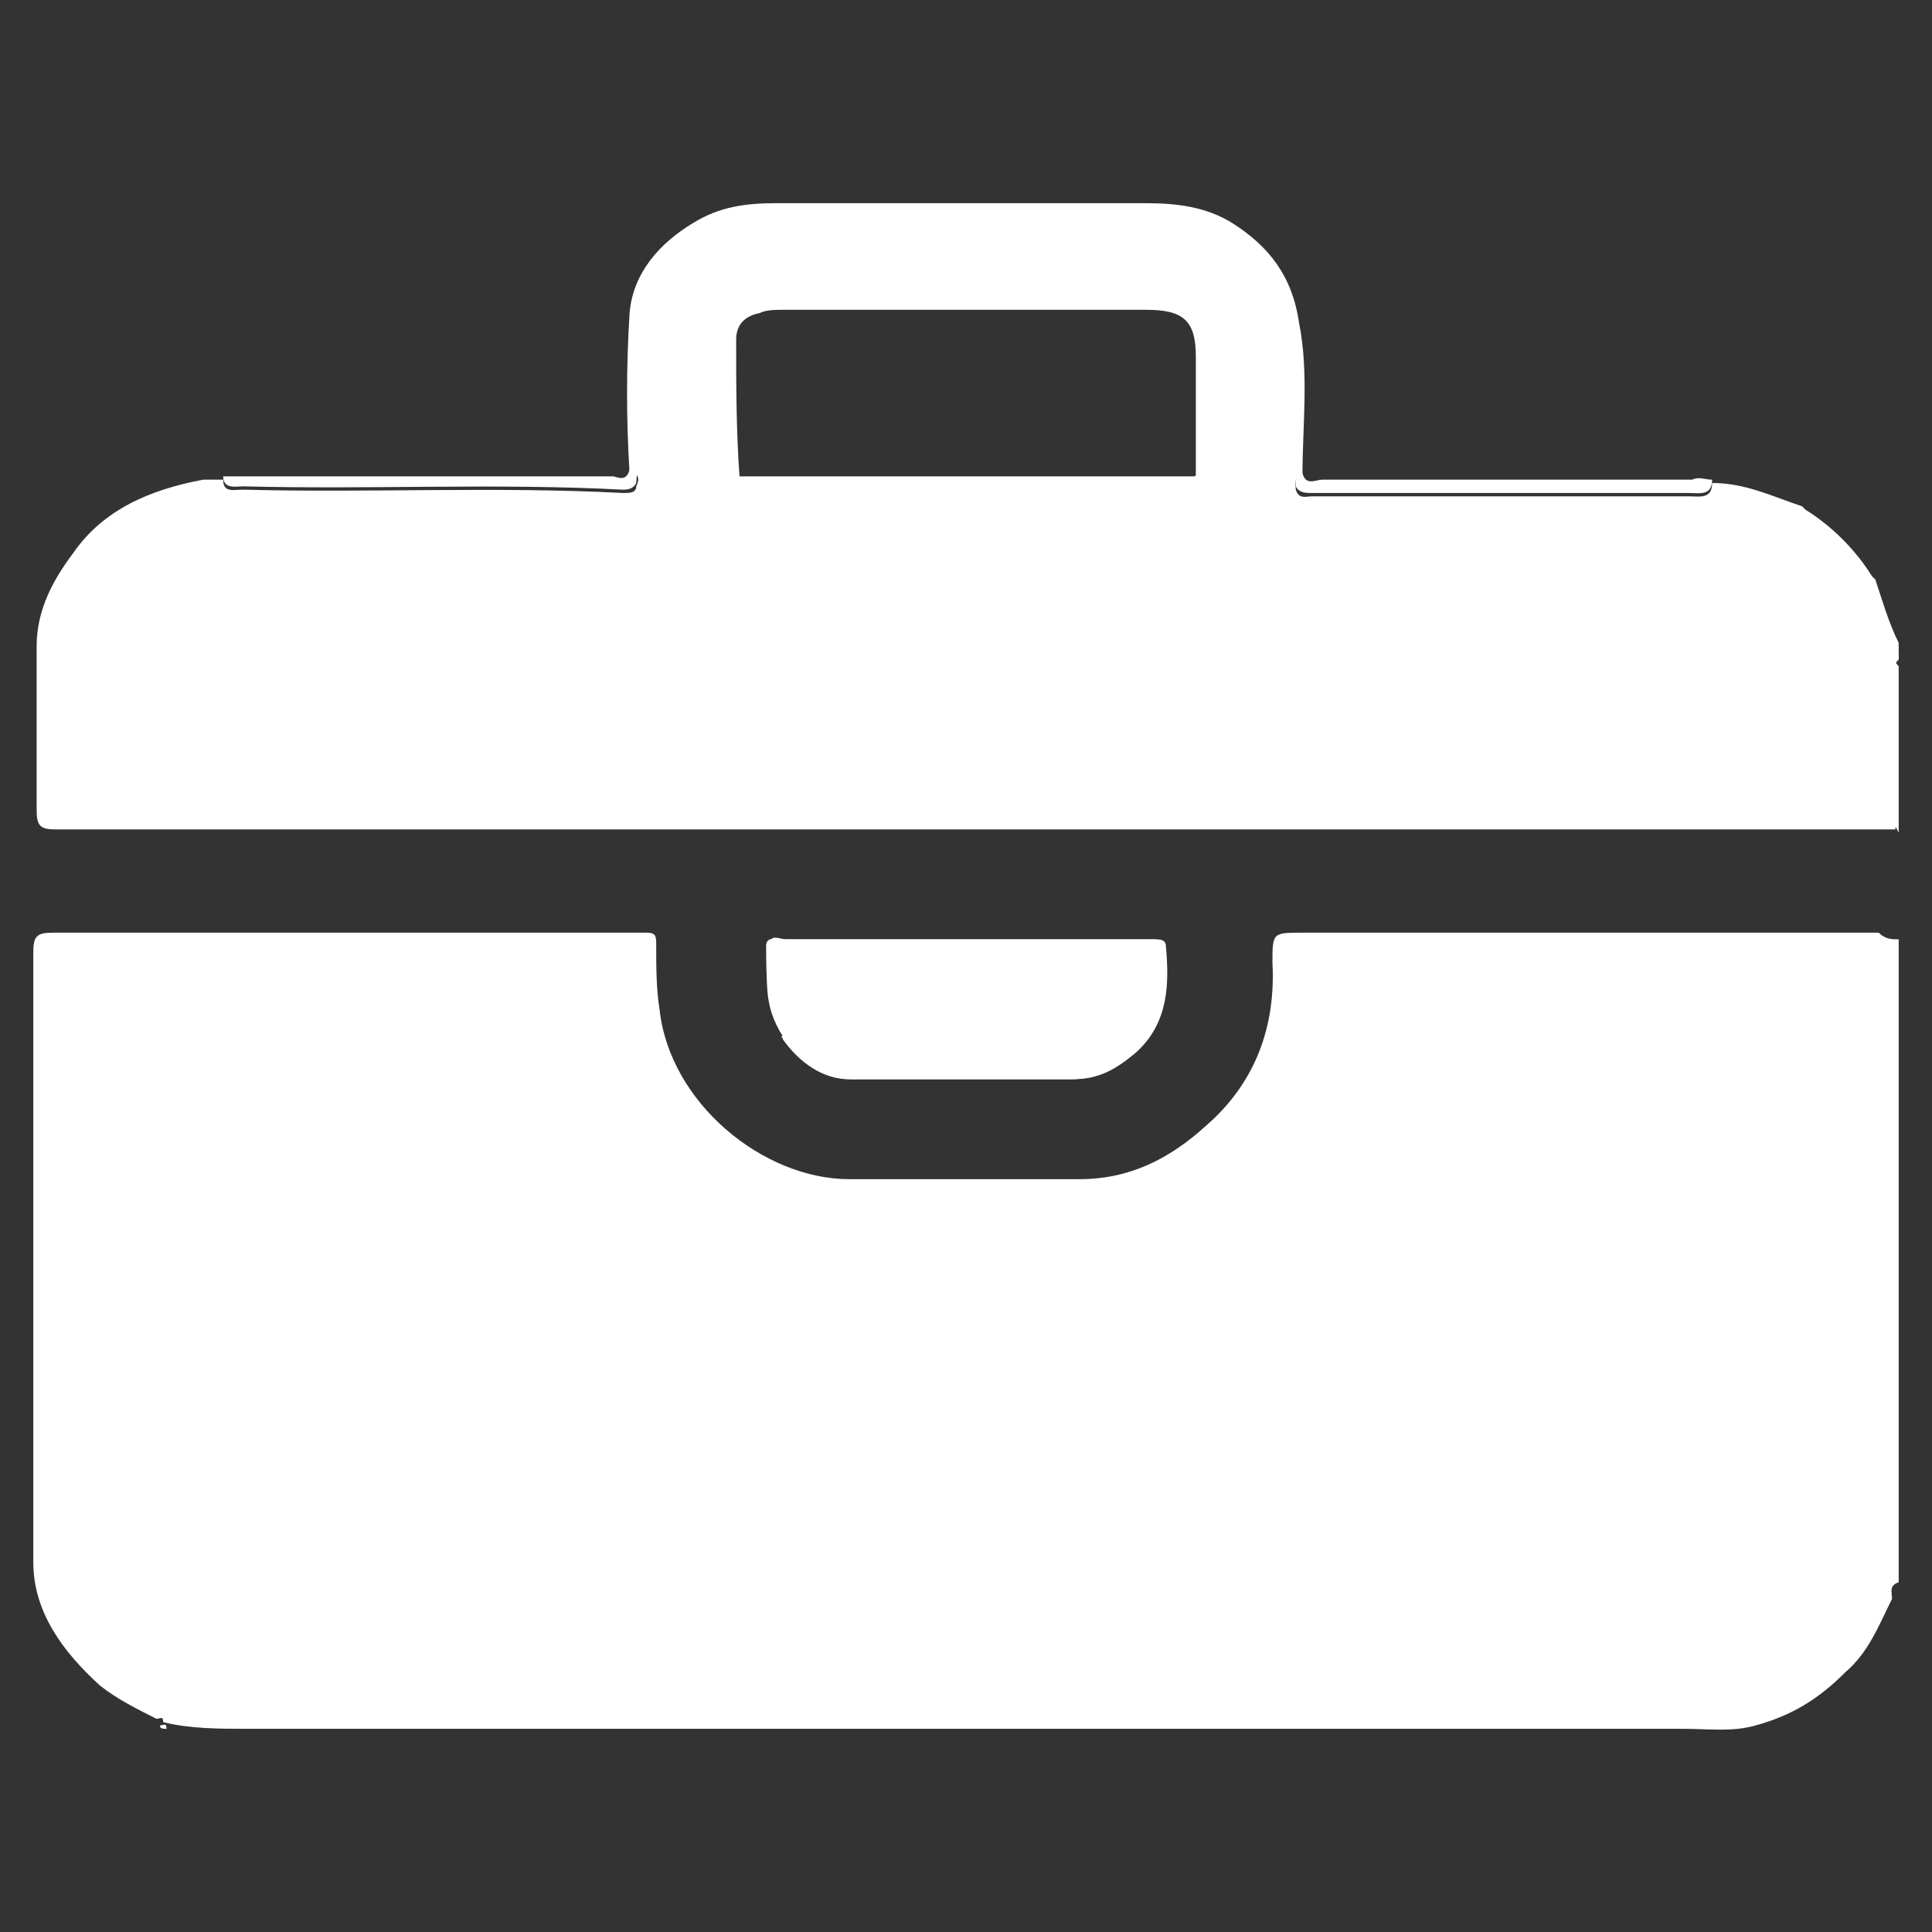
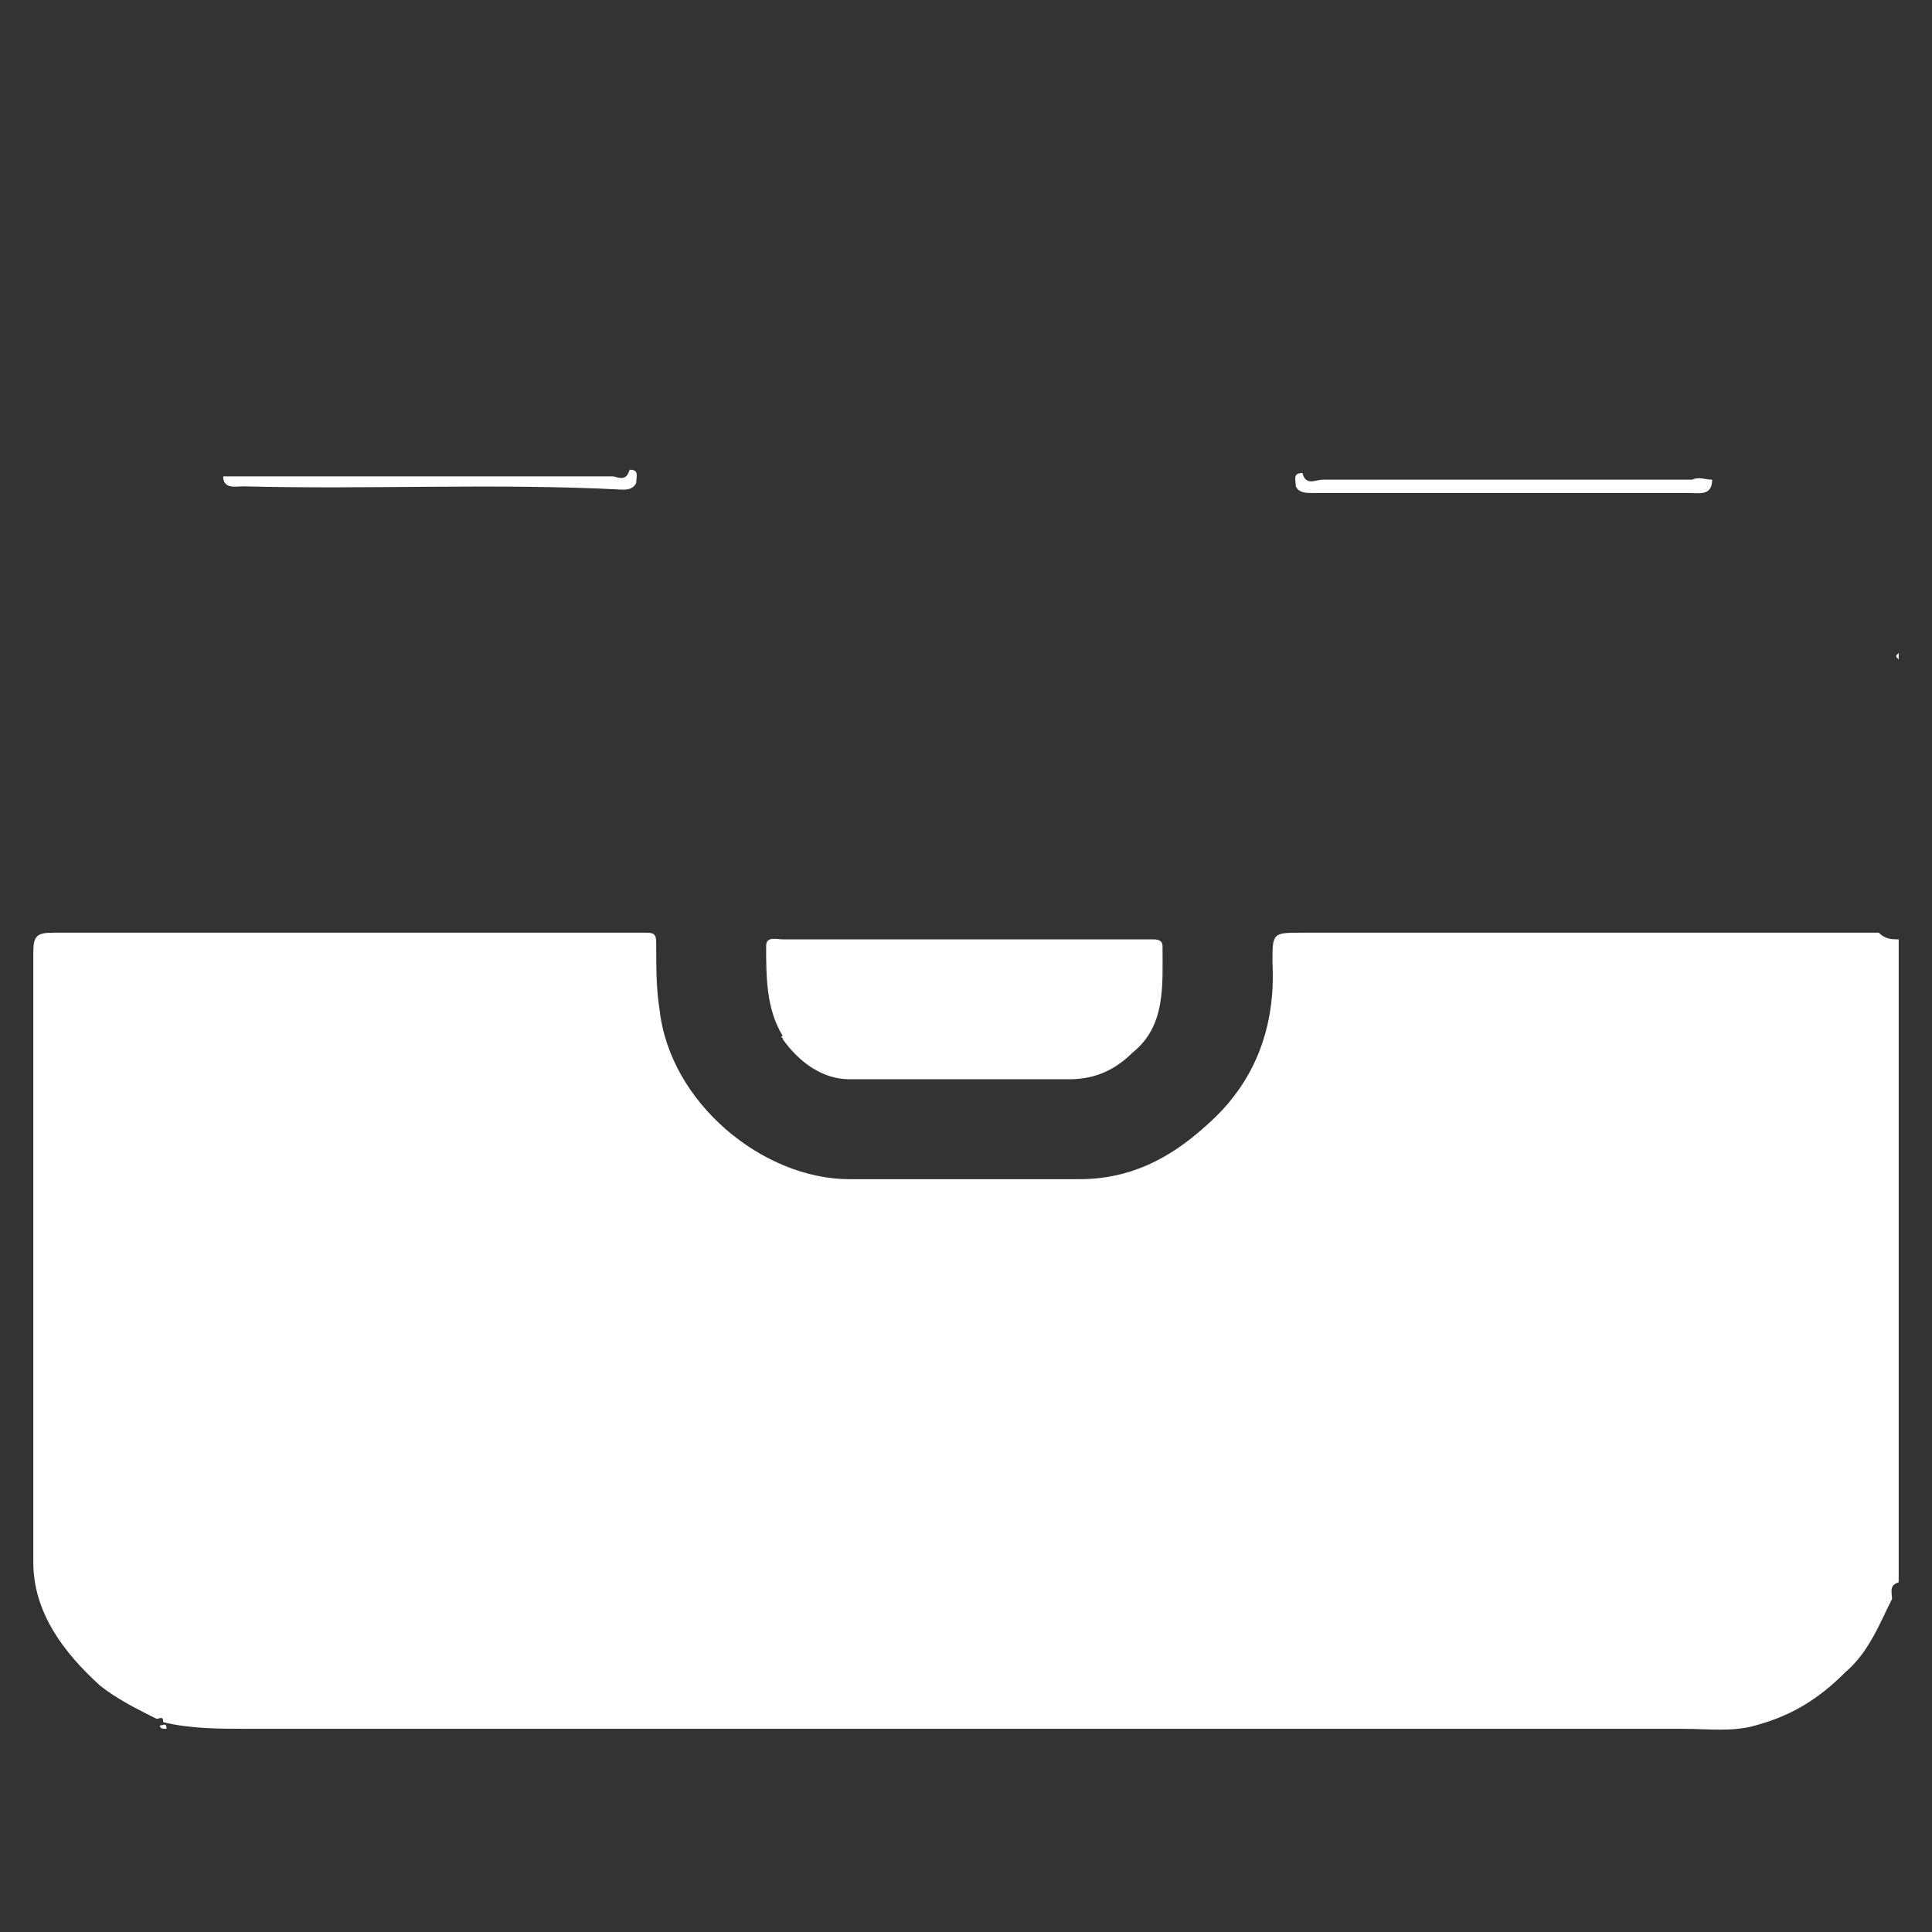
<svg xmlns="http://www.w3.org/2000/svg" version="1.1" id="Layer_1" x="0px" y="0px" viewBox="0 0 58 58" style="enable-background:new 0 0 58 58;" xml:space="preserve">
  <rect x="0" y="0" width="58" height="58" fill="#333333" stroke="none" />
  <style type="text/css">
	.st0{fill:#FFFFFF;}
</style>
  <g>
    <path class="st0" d="M57,28.2c0,6.4,0,12.9,0,19.3c-0.3,0.1-0.2,0.3-0.2,0.5c-0.4,0.8-0.7,1.6-1.4,2.2c-0.8,0.8-1.6,1.3-2.7,1.6   c-0.7,0.2-1.4,0.1-2.2,0.1c-14.4,0-28.7,0-43.1,0c-0.8,0-1.7,0-2.5-0.2c0-0.2-0.1-0.1-0.2-0.1c-0.6-0.3-1.2-0.6-1.7-1   c-1.1-1-2-2.2-2-3.7c0-6.1,0-12.2,0-18.3c0-0.5,0.1-0.6,0.6-0.6c5.7,0,11.5,0,17.2,0c0.2,0,0.4,0,0.6,0c0.3,0,0.3,0.1,0.3,0.4   c0,0.6,0,1.3,0.1,1.9c0.3,2.8,3.1,5.1,5.7,5.1c2.3,0,4.6,0,6.9,0c1.5,0,2.7-0.6,3.8-1.6c1.5-1.3,2.1-3,2-4.9c0-0.9,0-0.9,0.9-0.9   c5.8,0,11.5,0,17.3,0C56.6,28.2,56.8,28.2,57,28.2z" />
-     <path class="st0" d="M23.5,31.1c0,0.1,0,0.1,0.1,0.1c0.5,0.7,1.1,1.2,2,1.2c2.2,0,4.4,0,6.6,0c0.8,0,1.3-0.3,1.9-0.8   c1-0.9,1-2.1,0.9-3.2c0-0.2-0.2-0.2-0.3-0.2c-0.6,0-1.2,0-1.7,0c-3.1,0-6.3,0-9.4,0c-0.2,0-0.5-0.2-0.5,0.2   C23,29.3,22.9,30.2,23.5,31.1z" />
-     <path class="st0" d="M56.9,24.9c-0.2,0-0.4,0-0.7,0c-18.2,0-36.4,0-54.5,0c-0.5,0-0.6-0.1-0.6-0.6c0-1.6,0-3.3,0-4.9   c0-1.1,0.5-2,1.1-2.8c0.9-1.3,2.3-1.9,3.9-2.2c0.2,0,0.4,0,0.6,0c0,0.4,0.3,0.3,0.6,0.3c3.8,0.1,7.6-0.1,11.4,0.1   c0.2,0,0.4,0,0.4-0.2c0.1-0.2,0.1-0.4-0.2-0.4c-0.1-1.6-0.1-3.2,0-4.8c0.1-1.2,0.9-2.1,1.9-2.7c0.8-0.5,1.6-0.6,2.5-0.6   c3.7,0,7.4,0,11.1,0c0.9,0,1.8,0.1,2.6,0.6c1.1,0.7,1.8,1.6,2,3c0.3,1.5,0.1,3.1,0.1,4.6c-0.3,0-0.2,0.2-0.2,0.4   c0.1,0.3,0.3,0.2,0.5,0.2c1.9,0,3.7,0,5.6,0c1.9,0,3.8,0,5.7,0c0.3,0,0.7,0.1,0.7-0.4c1,0,1.8,0.4,2.7,0.7c0,0,0.1,0.1,0.1,0.1   c0.8,0.5,1.5,1.2,2,2c0,0,0.1,0.1,0.1,0.1c0.2,0.6,0.4,1.3,0.7,1.9c0,0.2,0,0.4,0,0.5c-0.1,0.1-0.1,0.1,0,0.2c0,1.7,0,3.3,0,5   C56.9,24.8,56.9,24.8,56.9,24.9z M22.2,14.3c0.7,0,1.3,0,2,0c3.9,0,7.7,0,11.6,0c0.1,0,0.1,0,0.1-0.1c0-1.2,0-2.4,0-3.5   c0-1.1-0.4-1.4-1.5-1.4c-3.6,0-7.2,0-10.9,0c-0.2,0-0.5,0-0.7,0.1c-0.5,0.1-0.7,0.4-0.7,0.8C22.1,11.5,22.1,12.9,22.2,14.3   C22.1,14.3,22.2,14.3,22.2,14.3z" />
    <path class="st0" d="M57,19.8c-0.1-0.1-0.1-0.1,0-0.2C57,19.7,57,19.7,57,19.8z" />
    <path class="st0" d="M5,51.9c-0.1,0-0.2,0-0.2-0.1C4.9,51.8,5,51.7,5,51.9z" />
    <path class="st0" d="M23.5,31.1c-0.5-0.8-0.5-1.8-0.5-2.7c0-0.3,0.3-0.2,0.5-0.2c3.1,0,6.3,0,9.4,0c0.6,0,1.2,0,1.7,0   c0.1,0,0.3,0,0.3,0.2c0,1.2,0.1,2.4-0.9,3.2c-0.5,0.5-1.1,0.8-1.9,0.8c-2.2,0-4.4,0-6.6,0c-0.8,0-1.5-0.5-2-1.2   C23.5,31.1,23.5,31.1,23.5,31.1z" />
    <path class="st0" d="M51.4,14.4c0,0.5-0.4,0.4-0.7,0.4c-1.9,0-3.8,0-5.7,0c-1.9,0-3.7,0-5.6,0c-0.2,0-0.4,0-0.5-0.2   c0-0.2-0.1-0.4,0.2-0.4c0.1,0.4,0.4,0.2,0.6,0.2c3.7,0,7.4,0,11.1,0C51,14.3,51.2,14.4,51.4,14.4z" />
    <path class="st0" d="M18.9,14.1c0.3,0,0.2,0.2,0.2,0.4c-0.1,0.2-0.3,0.2-0.4,0.2c-3.8-0.2-7.6,0-11.4-0.1c-0.2,0-0.6,0.1-0.6-0.3   c3.9,0,7.8,0,11.7,0C18.5,14.3,18.8,14.5,18.9,14.1z" />
-     <path class="st0" d="M54.2,15.1C54.2,15.1,54.2,15.1,54.2,15.1C54.2,15,54.2,15,54.2,15.1z" />
    <path class="st0" d="M56.3,17.2C56.3,17.2,56.2,17.1,56.3,17.2C56.3,17.1,56.3,17.1,56.3,17.2z" />
    <path class="st0" d="M23.5,31.1c0,0,0.1,0.1,0.1,0.1C23.5,31.2,23.4,31.1,23.5,31.1z" />
-     <path class="st0" d="M22.1,14.2C22.2,14.3,22.2,14.3,22.1,14.2C22.2,14.3,22.1,14.3,22.1,14.2z" />
    <path class="st0" d="M35.8,14.3C35.8,14.3,35.8,14.3,35.8,14.3C35.9,14.3,35.9,14.3,35.8,14.3z" />
  </g>
</svg>